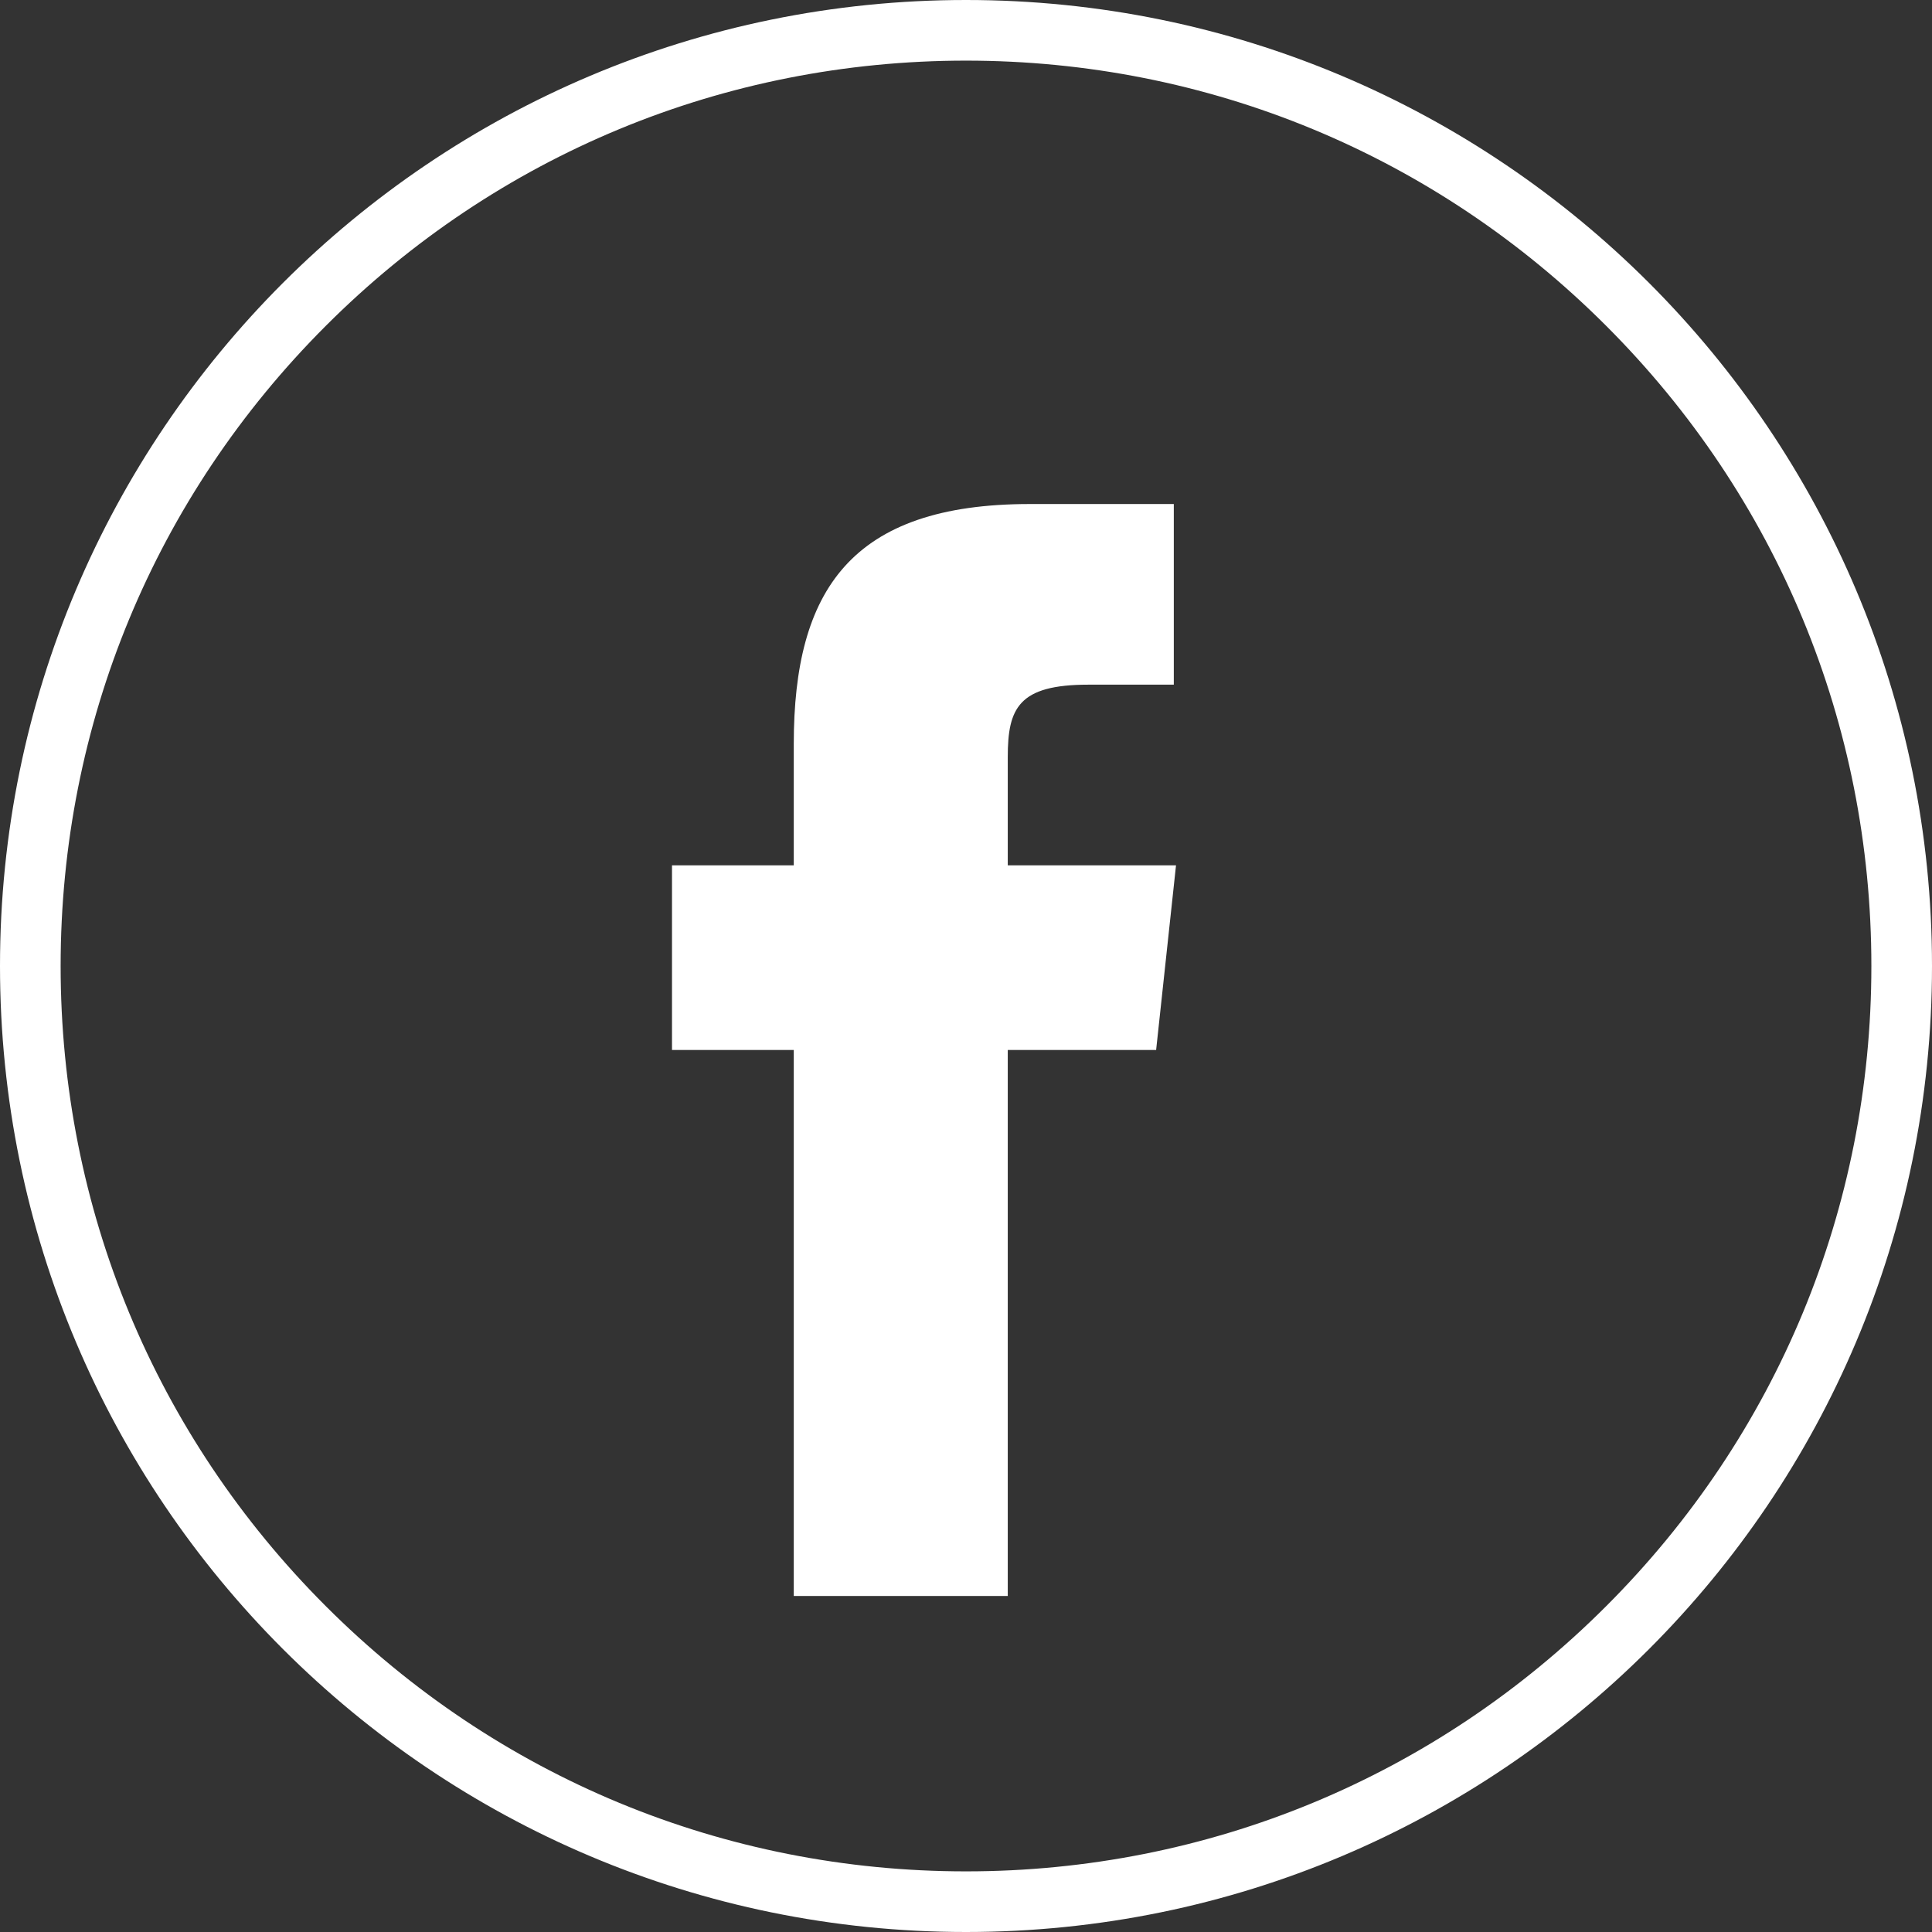
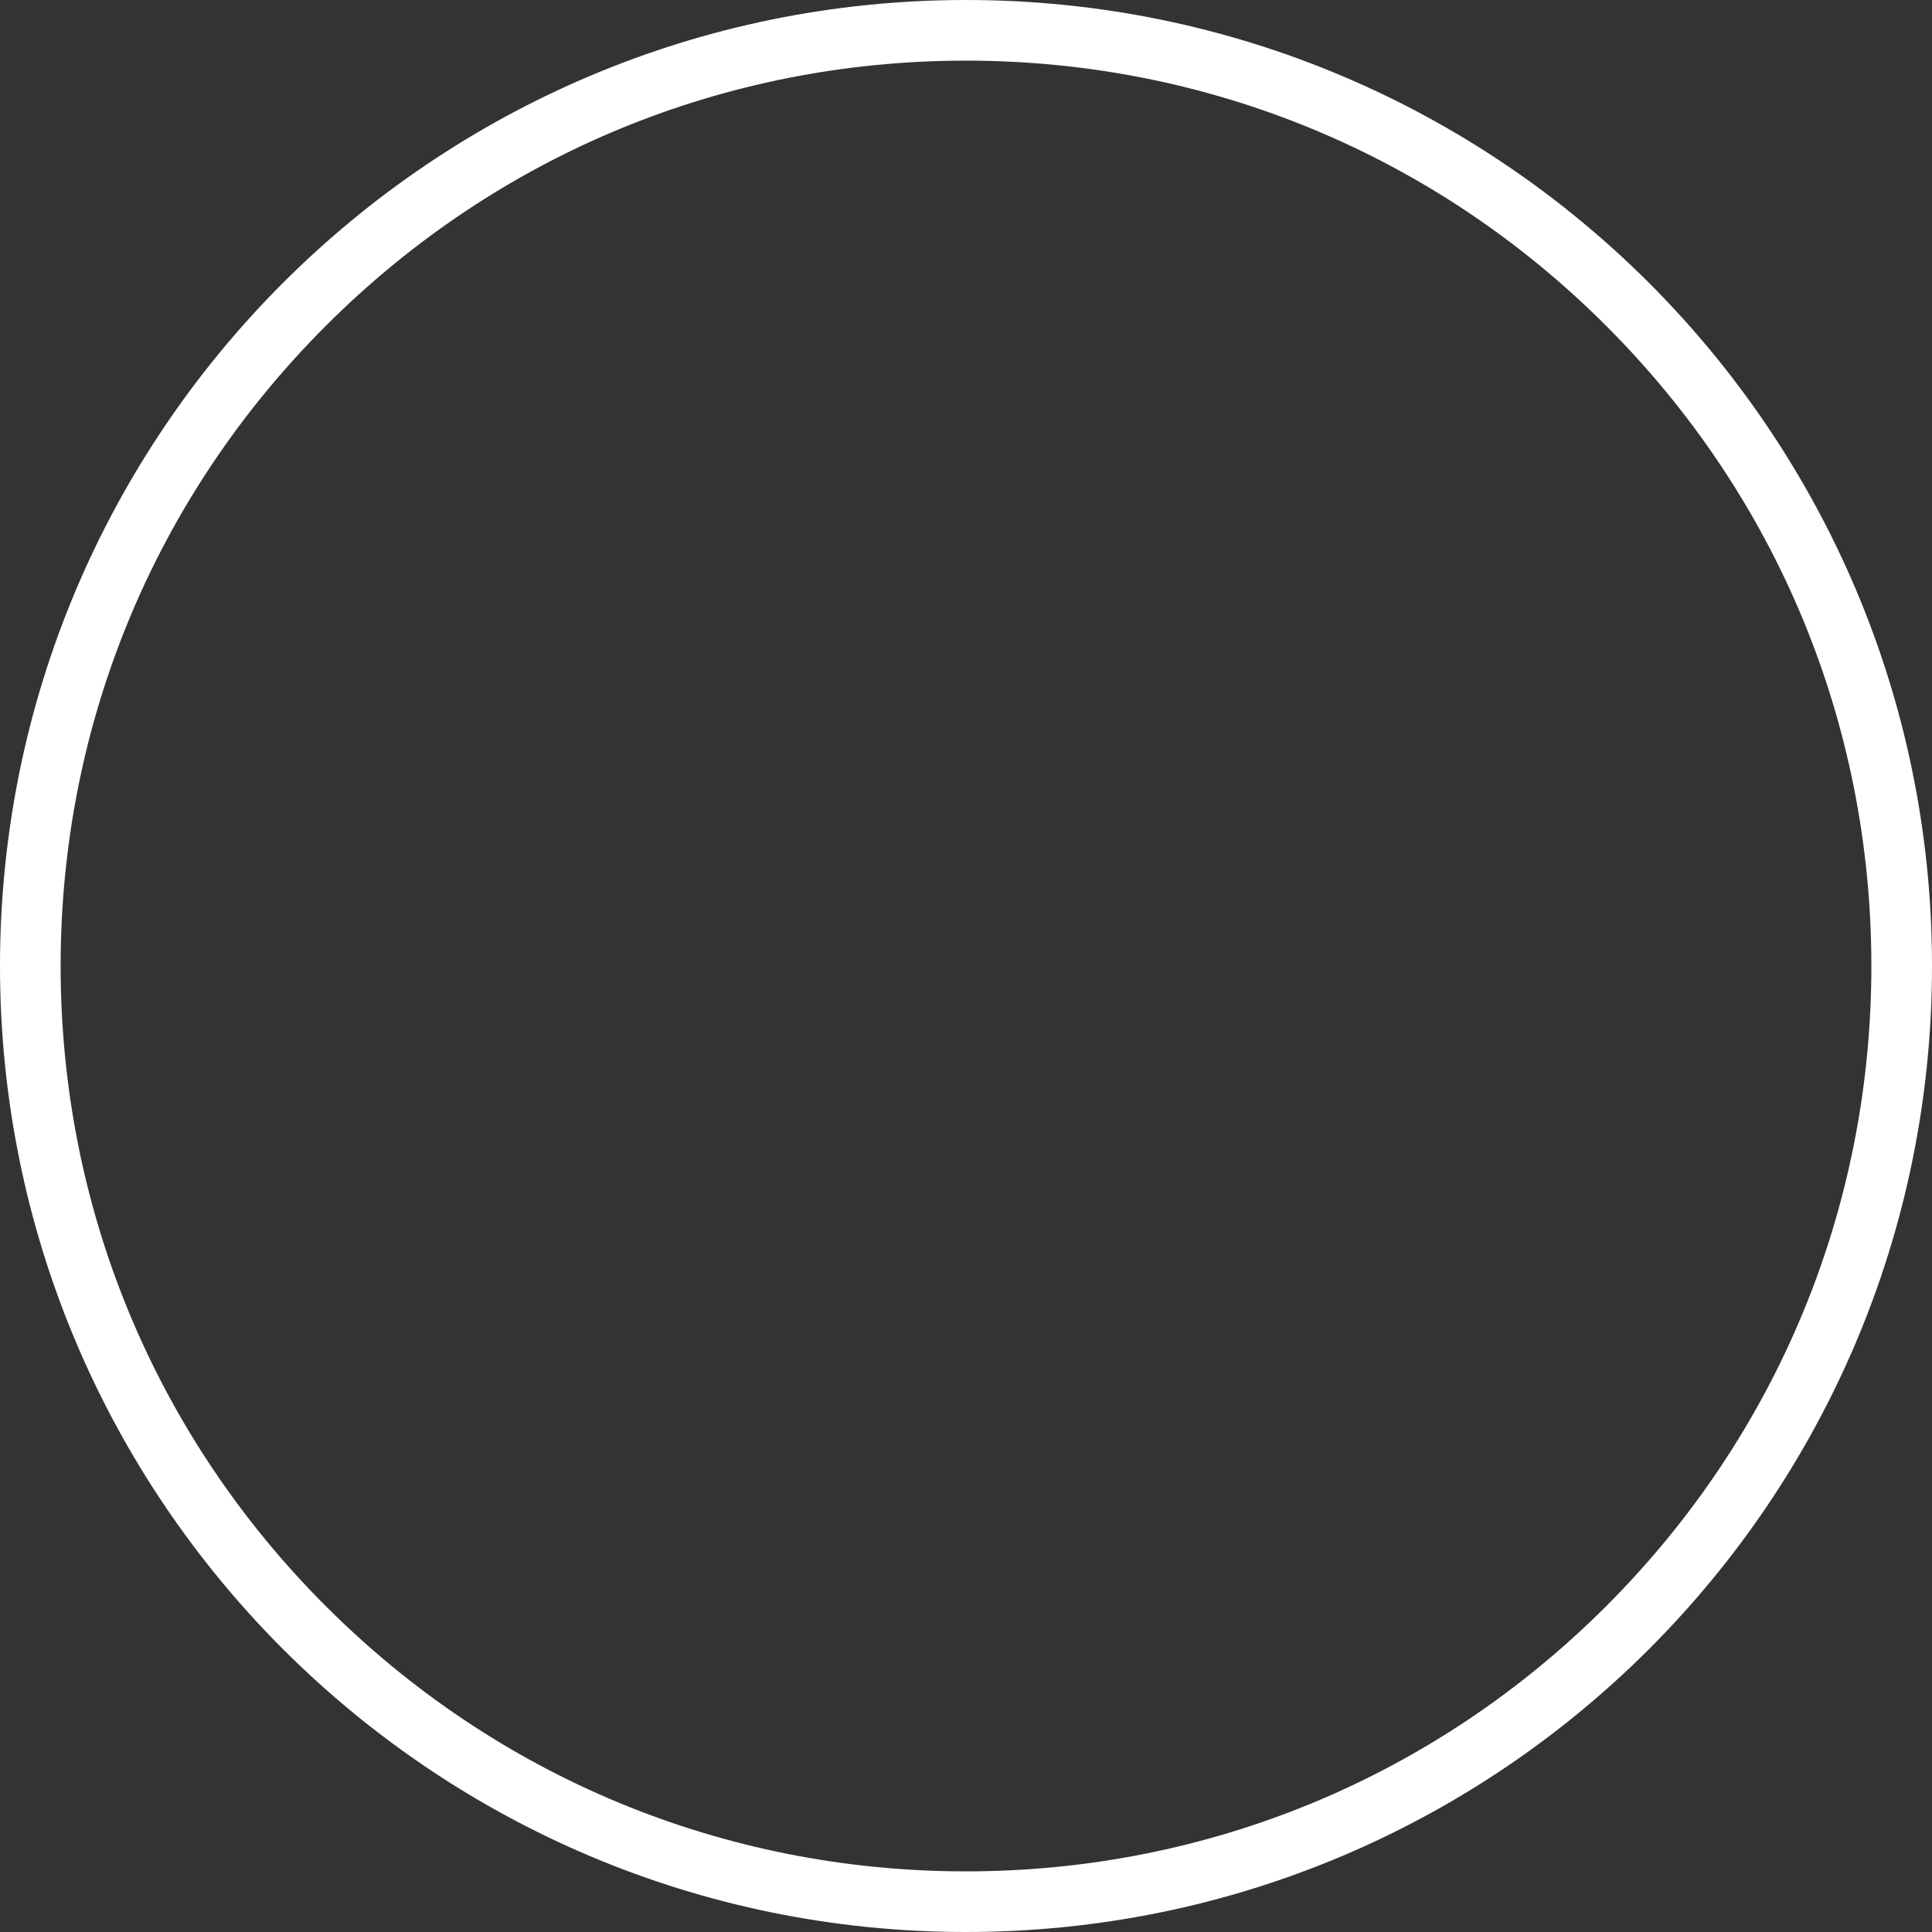
<svg xmlns="http://www.w3.org/2000/svg" width="34px" height="34px" viewBox="0 0 34 34" version="1.1">
  <rect x="0" y="0" width="34" height="34" fill="#333333" stroke="none" />
  <title>if_facebook_313485</title>
  <desc>Created with Sketch.</desc>
  <g id="Page-1" stroke="none" stroke-width="1" fill="none" fill-rule="evenodd">
    <g id="2x01.essexclerk" transform="translate(-1348, -42)" fill="#FFFFFF" fill-rule="nonzero">
      <g id="Group" transform="translate(256, 21)">
        <g id="Group-49" transform="translate(668, 20)">
          <g id="Group-47" transform="translate(384, 0)">
            <g id="Group-19">
              <g id="if_facebook_313485" transform="translate(40, 1)">
-                 <path d="M17.735,15.228 L17.735,13.321 C17.735,12.46 17.926,12.049 19.154,12.049 L20.657,12.049 L20.657,8.87 L18.124,8.87 C14.972,8.87 13.969,10.392 13.969,13.091 L13.969,15.228 L11.826,15.228 L11.826,18.478 L13.969,18.478 L13.969,28.087 L17.735,28.087 L17.735,18.478 L20.346,18.478 L20.696,15.228 L17.735,15.228 Z" id="Shape" />
                <path d="M17,0 C7.611,0 0,7.611 0,17 C0,26.389 7.611,34 17,34 C26.389,34 34,26.389 34,17 C34,7.611 26.389,0 17,0 Z M28.266,28.266 C25.257,31.276 21.256,32.933 17,32.933 C12.744,32.933 8.743,31.276 5.734,28.266 C2.724,25.257 1.067,21.256 1.067,17 C1.067,12.744 2.724,8.743 5.734,5.734 C8.743,2.724 12.744,1.067 17,1.067 C21.256,1.067 25.257,2.724 28.266,5.734 C31.276,8.743 32.933,12.744 32.933,17 C32.933,21.256 31.276,25.257 28.266,28.266 Z" id="Shape" />
              </g>
            </g>
          </g>
        </g>
      </g>
    </g>
  </g>
</svg>